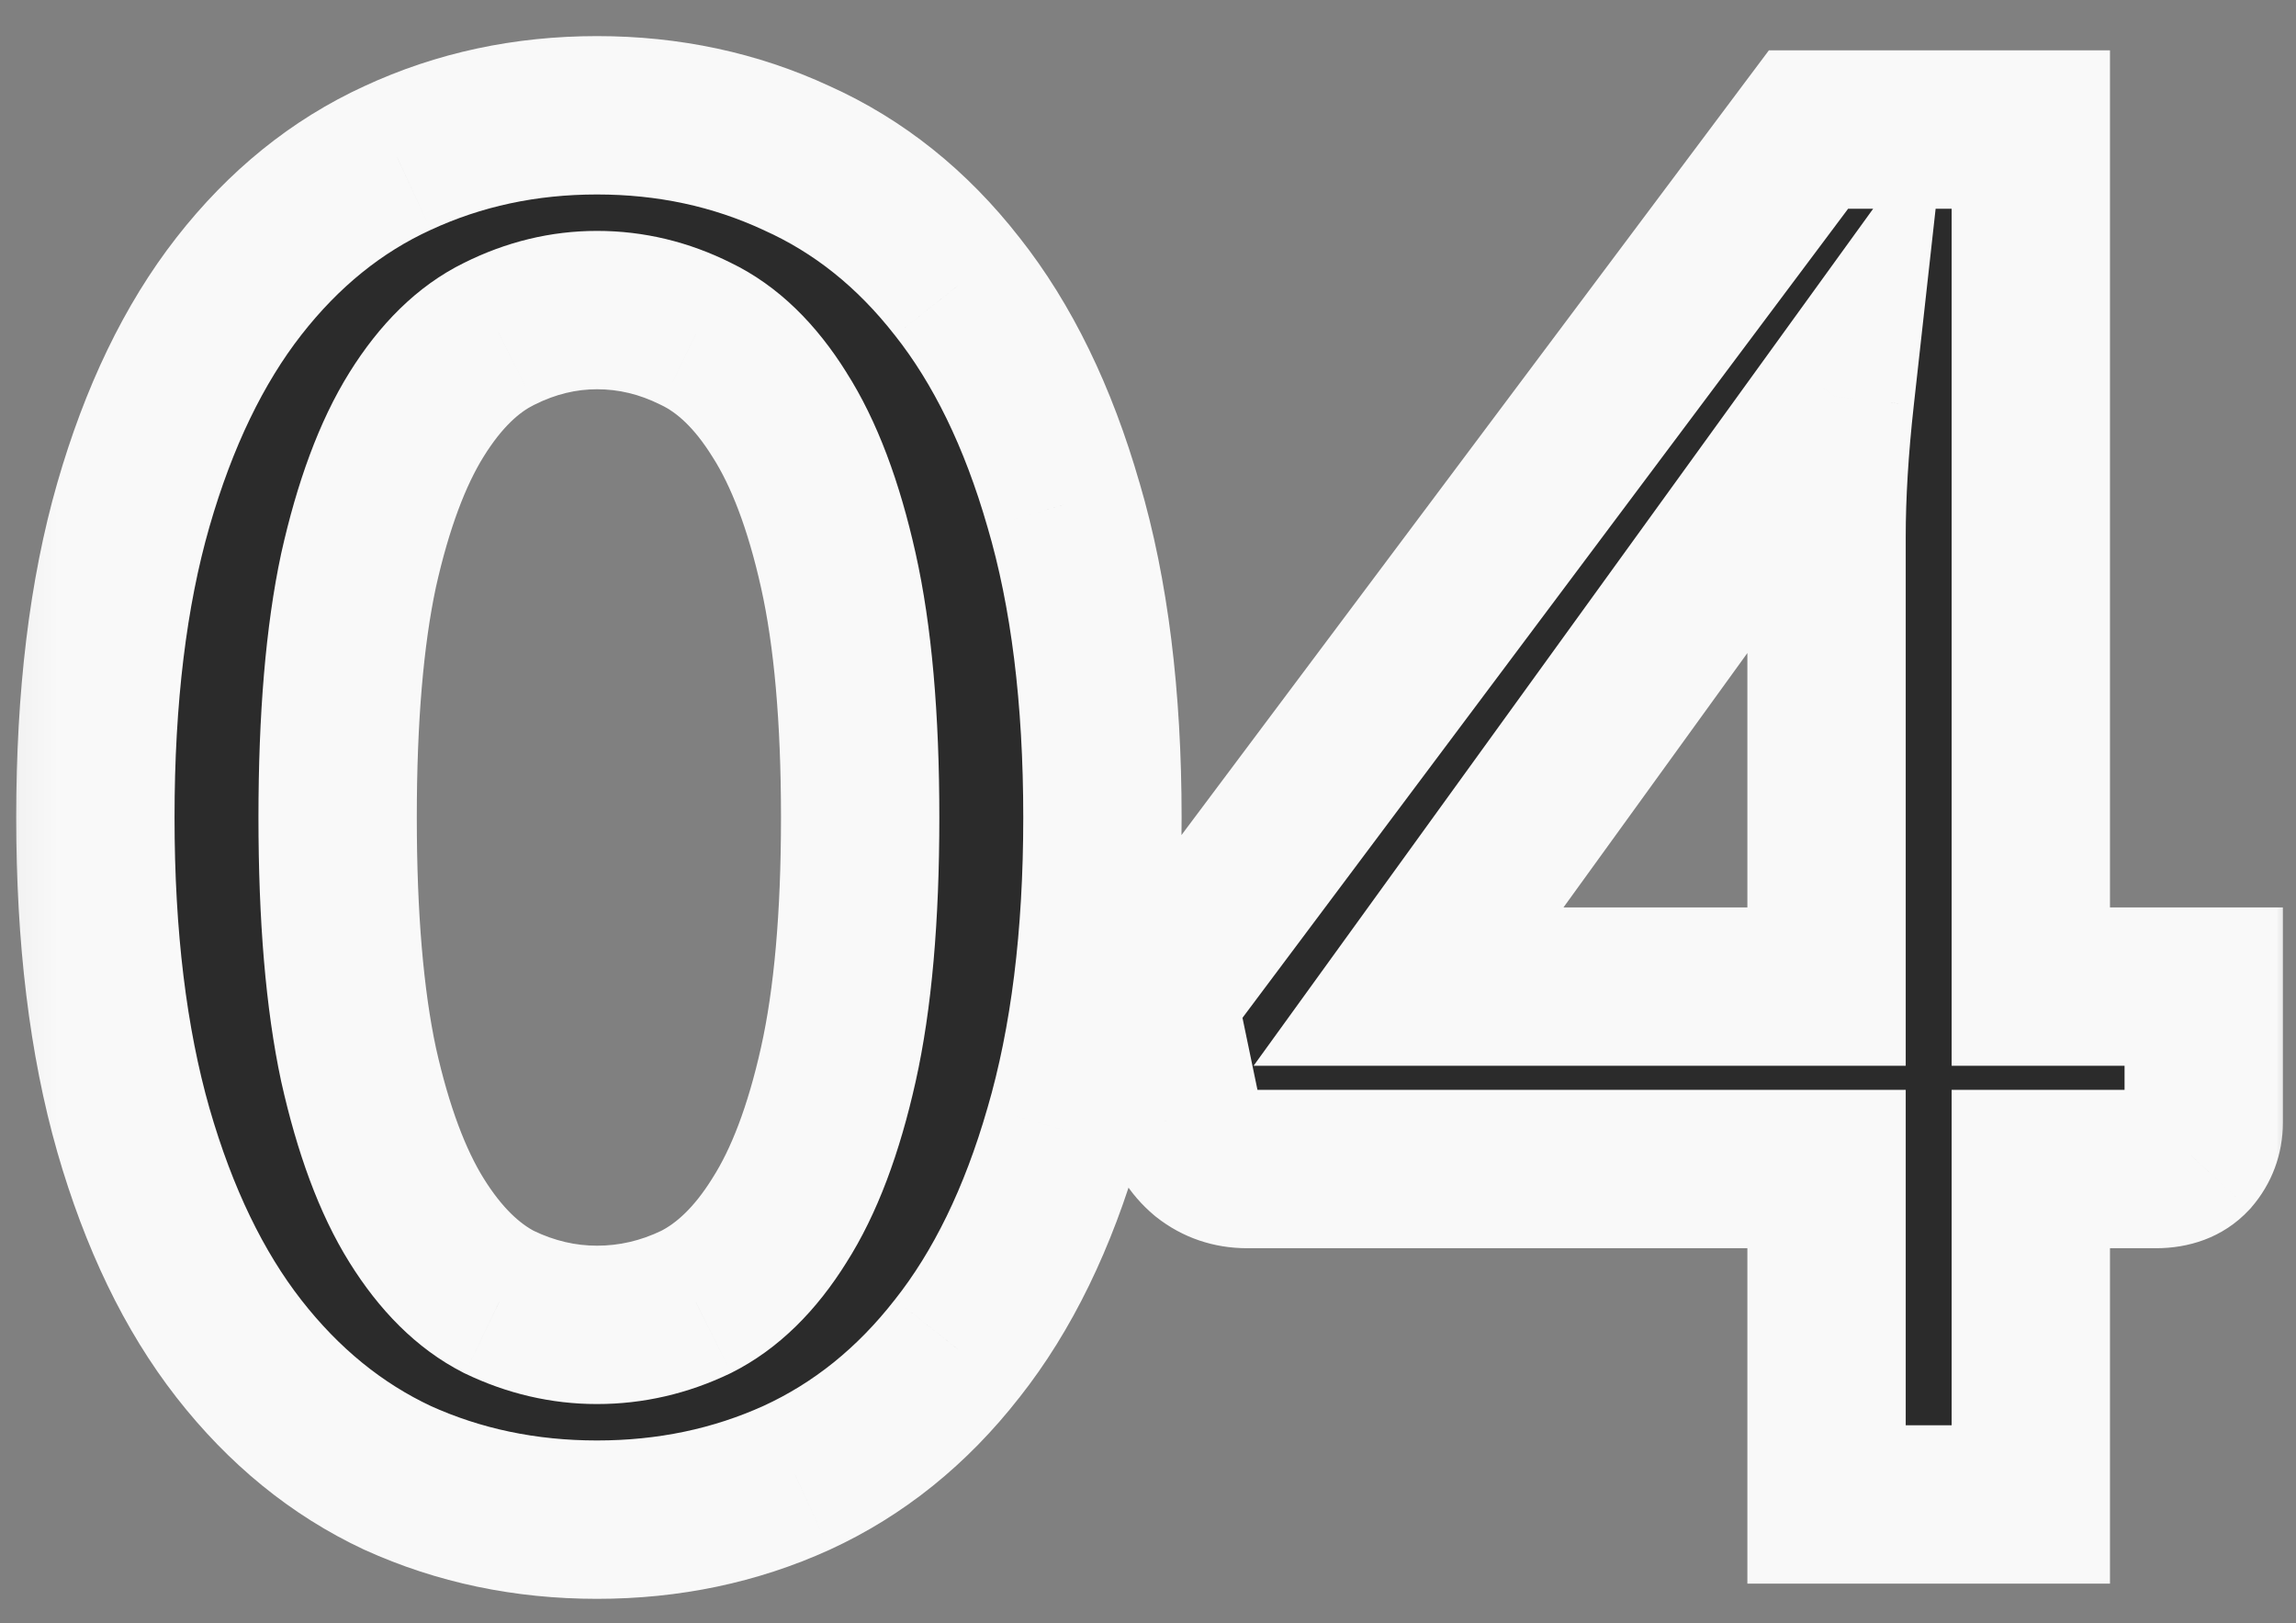
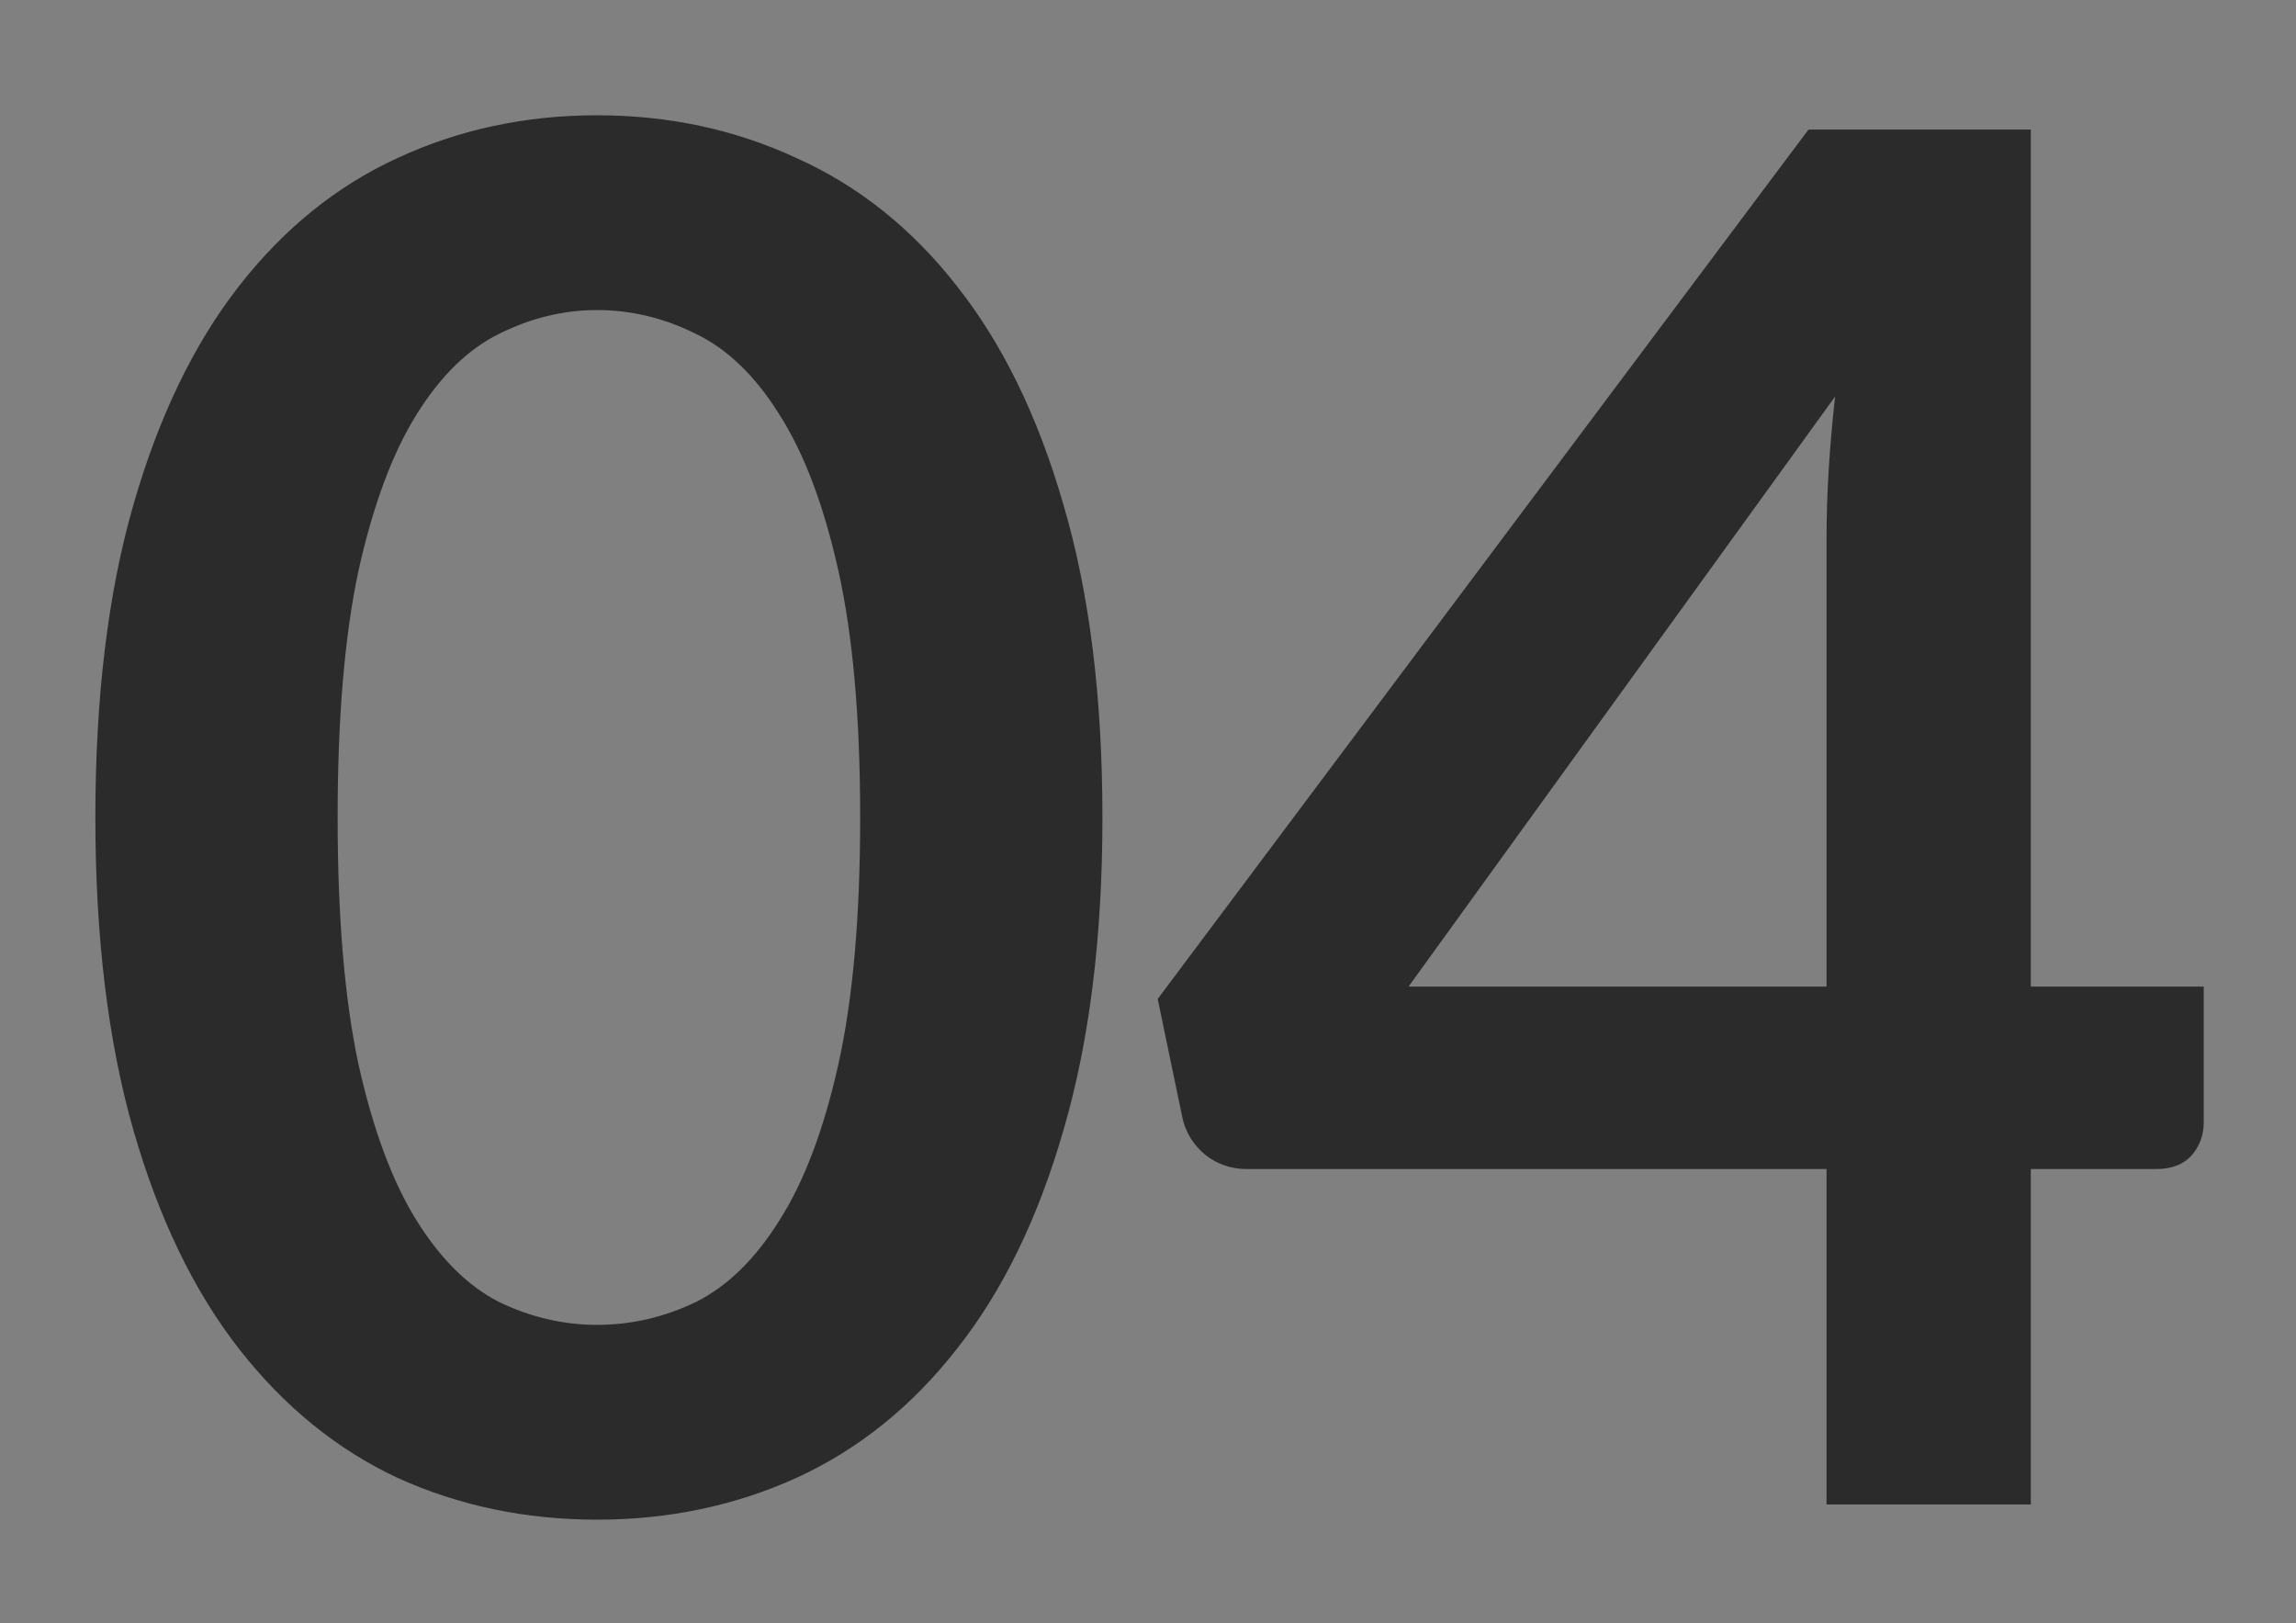
<svg xmlns="http://www.w3.org/2000/svg" width="58" height="41" viewBox="0 0 58 41" fill="none">
  <rect x="0" y="0" width="58" height="41" fill="#808080" stroke="none" />
  <g clip-path="url(#clip0_191_23)">
    <path d="M27.849 20.648C27.849 23.672 27.521 26.304 26.865 28.544C26.225 30.768 25.329 32.608 24.177 34.064C23.041 35.52 21.689 36.608 20.121 37.328C18.569 38.032 16.889 38.384 15.081 38.384C13.273 38.384 11.593 38.032 10.041 37.328C8.505 36.608 7.169 35.52 6.033 34.064C4.897 32.608 4.009 30.768 3.369 28.544C2.729 26.304 2.409 23.672 2.409 20.648C2.409 17.608 2.729 14.976 3.369 12.752C4.009 10.528 4.897 8.688 6.033 7.232C7.169 5.776 8.505 4.696 10.041 3.992C11.593 3.272 13.273 2.912 15.081 2.912C16.889 2.912 18.569 3.272 20.121 3.992C21.689 4.696 23.041 5.776 24.177 7.232C25.329 8.688 26.225 10.528 26.865 12.752C27.521 14.976 27.849 17.608 27.849 20.648ZM21.729 20.648C21.729 18.136 21.545 16.056 21.177 14.408C20.809 12.76 20.313 11.448 19.689 10.472C19.081 9.496 18.377 8.816 17.577 8.432C16.777 8.032 15.945 7.832 15.081 7.832C14.233 7.832 13.409 8.032 12.609 8.432C11.825 8.816 11.129 9.496 10.521 10.472C9.913 11.448 9.425 12.76 9.057 14.408C8.705 16.056 8.529 18.136 8.529 20.648C8.529 23.16 8.705 25.24 9.057 26.888C9.425 28.536 9.913 29.848 10.521 30.824C11.129 31.8 11.825 32.488 12.609 32.888C13.409 33.272 14.233 33.464 15.081 33.464C15.945 33.464 16.777 33.272 17.577 32.888C18.377 32.488 19.081 31.8 19.689 30.824C20.313 29.848 20.809 28.536 21.177 26.888C21.545 25.24 21.729 23.16 21.729 20.648ZM46.141 24.92V13.568C46.141 12.496 46.213 11.312 46.357 10.016L35.581 24.92H46.141ZM55.669 24.92V28.352C55.669 28.672 55.565 28.952 55.357 29.192C55.149 29.416 54.853 29.528 54.469 29.528H51.301V38H46.141V29.528H31.501C31.101 29.528 30.749 29.408 30.445 29.168C30.141 28.912 29.949 28.6 29.869 28.232L29.245 25.232L45.685 3.272H51.301V24.92H55.669Z" fill="#2B2B2B" />
    <mask id="mask0_191_23" style="mask-type:luminance" maskUnits="userSpaceOnUse" x="0" y="0" width="59" height="41">
      <path d="M58.053 0H0.053V41H58.053V0Z" fill="white" />
-       <path d="M27.849 20.648C27.849 23.672 27.521 26.304 26.865 28.544C26.225 30.768 25.329 32.608 24.177 34.064C23.041 35.52 21.689 36.608 20.121 37.328C18.569 38.032 16.889 38.384 15.081 38.384C13.273 38.384 11.593 38.032 10.041 37.328C8.505 36.608 7.169 35.52 6.033 34.064C4.897 32.608 4.009 30.768 3.369 28.544C2.729 26.304 2.409 23.672 2.409 20.648C2.409 17.608 2.729 14.976 3.369 12.752C4.009 10.528 4.897 8.688 6.033 7.232C7.169 5.776 8.505 4.696 10.041 3.992C11.593 3.272 13.273 2.912 15.081 2.912C16.889 2.912 18.569 3.272 20.121 3.992C21.689 4.696 23.041 5.776 24.177 7.232C25.329 8.688 26.225 10.528 26.865 12.752C27.521 14.976 27.849 17.608 27.849 20.648ZM21.729 20.648C21.729 18.136 21.545 16.056 21.177 14.408C20.809 12.76 20.313 11.448 19.689 10.472C19.081 9.496 18.377 8.816 17.577 8.432C16.777 8.032 15.945 7.832 15.081 7.832C14.233 7.832 13.409 8.032 12.609 8.432C11.825 8.816 11.129 9.496 10.521 10.472C9.913 11.448 9.425 12.76 9.057 14.408C8.705 16.056 8.529 18.136 8.529 20.648C8.529 23.16 8.705 25.24 9.057 26.888C9.425 28.536 9.913 29.848 10.521 30.824C11.129 31.8 11.825 32.488 12.609 32.888C13.409 33.272 14.233 33.464 15.081 33.464C15.945 33.464 16.777 33.272 17.577 32.888C18.377 32.488 19.081 31.8 19.689 30.824C20.313 29.848 20.809 28.536 21.177 26.888C21.545 25.24 21.729 23.16 21.729 20.648ZM46.141 24.92V13.568C46.141 12.496 46.213 11.312 46.357 10.016L35.581 24.92H46.141ZM55.669 24.92V28.352C55.669 28.672 55.565 28.952 55.357 29.192C55.149 29.416 54.853 29.528 54.469 29.528H51.301V38H46.141V29.528H31.501C31.101 29.528 30.749 29.408 30.445 29.168C30.141 28.912 29.949 28.6 29.869 28.232L29.245 25.232L45.685 3.272H51.301V24.92H55.669Z" fill="black" />
    </mask>
    <g mask="url(#mask0_191_23)">
-       <path d="M26.865 28.544L24.946 27.982L24.943 27.991L26.865 28.544ZM24.177 34.064L22.609 32.823L22.6 32.834L24.177 34.064ZM20.121 37.328L20.947 39.149L20.956 39.145L20.121 37.328ZM10.041 37.328L9.192 39.139L9.204 39.144L9.215 39.149L10.041 37.328ZM3.369 28.544L1.446 29.093L1.447 29.097L3.369 28.544ZM10.041 3.992L10.874 5.81L10.883 5.806L10.041 3.992ZM20.121 3.992L19.279 5.806L19.291 5.811L19.302 5.817L20.121 3.992ZM24.177 7.232L22.6 8.462L22.609 8.473L24.177 7.232ZM26.865 12.752L24.943 13.305L24.947 13.318L26.865 12.752ZM19.689 10.472L17.992 11.53L17.998 11.539L18.004 11.549L19.689 10.472ZM17.577 8.432L16.683 10.221L16.697 10.228L16.712 10.235L17.577 8.432ZM12.609 8.432L13.489 10.228L13.496 10.225L13.504 10.221L12.609 8.432ZM9.057 14.408L7.105 13.972L7.103 13.981L7.101 13.99L9.057 14.408ZM9.057 26.888L7.101 27.306L7.103 27.315L7.105 27.324L9.057 26.888ZM12.609 32.888L11.7 34.669L11.722 34.681L11.744 34.691L12.609 32.888ZM17.577 32.888L18.443 34.691L18.457 34.684L18.472 34.677L17.577 32.888ZM19.689 30.824L18.004 29.747L17.998 29.757L17.992 29.767L19.689 30.824ZM25.849 20.648C25.849 23.535 25.535 25.969 24.946 27.982L28.785 29.106C29.507 26.639 29.849 23.809 29.849 20.648H25.849ZM24.943 27.991C24.358 30.024 23.565 31.615 22.609 32.823L25.746 35.305C27.094 33.601 28.092 31.512 28.787 29.097L24.943 27.991ZM22.6 32.834C21.647 34.056 20.544 34.933 19.287 35.511L20.956 39.145C22.835 38.283 24.435 36.984 25.754 35.294L22.6 32.834ZM19.295 35.507C18.018 36.086 16.622 36.384 15.081 36.384V40.384C17.157 40.384 19.12 39.978 20.947 39.149L19.295 35.507ZM15.081 36.384C13.54 36.384 12.144 36.086 10.867 35.507L9.215 39.149C11.042 39.978 13.006 40.384 15.081 40.384V36.384ZM10.89 35.517C9.664 34.942 8.57 34.064 7.61 32.834L4.456 35.294C5.768 36.976 7.347 38.274 9.192 39.139L10.89 35.517ZM7.61 32.834C6.666 31.623 5.878 30.029 5.291 27.991L1.447 29.097C2.141 31.507 3.129 33.593 4.456 35.294L7.61 32.834ZM5.292 27.995C4.716 25.977 4.409 23.538 4.409 20.648H0.409C0.409 23.806 0.743 26.631 1.446 29.093L5.292 27.995ZM4.409 20.648C4.409 17.74 4.716 15.303 5.291 13.305L1.447 12.199C0.742 14.649 0.409 17.476 0.409 20.648H4.409ZM5.291 13.305C5.878 11.267 6.666 9.673 7.61 8.462L4.456 6.002C3.129 7.703 2.141 9.789 1.447 12.199L5.291 13.305ZM7.61 8.462C8.568 7.235 9.656 6.368 10.874 5.81L9.208 2.174C7.354 3.024 5.771 4.317 4.456 6.002L7.61 8.462ZM10.883 5.806C12.156 5.216 13.547 4.912 15.081 4.912V0.912C12.999 0.912 11.03 1.328 9.2 2.178L10.883 5.806ZM15.081 4.912C16.615 4.912 18.006 5.216 19.279 5.806L20.963 2.178C19.132 1.328 17.163 0.912 15.081 0.912V4.912ZM19.302 5.817C20.551 6.377 21.649 7.244 22.6 8.462L25.754 6.002C24.433 4.309 22.828 3.015 20.94 2.167L19.302 5.817ZM22.609 8.473C23.565 9.681 24.358 11.272 24.943 13.305L28.787 12.199C28.092 9.784 27.094 7.695 25.746 5.991L22.609 8.473ZM24.947 13.318C25.535 15.311 25.849 17.744 25.849 20.648H29.849C29.849 17.472 29.508 14.641 28.784 12.186L24.947 13.318ZM23.729 20.648C23.729 18.053 23.541 15.814 23.129 13.972L19.225 14.844C19.55 16.298 19.729 18.219 19.729 20.648H23.729ZM23.129 13.972C22.731 12.191 22.167 10.635 21.374 9.395L18.004 11.549C18.459 12.261 18.887 13.329 19.225 14.844L23.129 13.972ZM21.387 9.414C20.636 8.21 19.673 7.219 18.443 6.629L16.712 10.235C17.081 10.412 17.526 10.782 17.992 11.53L21.387 9.414ZM18.472 6.643C17.404 6.109 16.267 5.832 15.081 5.832V9.832C15.624 9.832 16.15 9.955 16.683 10.221L18.472 6.643ZM15.081 5.832C13.906 5.832 12.777 6.112 11.715 6.643L13.504 10.221C14.041 9.952 14.561 9.832 15.081 9.832V5.832ZM11.729 6.636C10.518 7.229 9.568 8.219 8.824 9.414L12.219 11.53C12.69 10.773 13.132 10.403 13.489 10.228L11.729 6.636ZM8.824 9.414C8.055 10.649 7.502 12.197 7.105 13.972L11.009 14.844C11.349 13.322 11.772 12.247 12.219 11.53L8.824 9.414ZM7.101 13.99C6.709 15.825 6.529 18.057 6.529 20.648H10.529C10.529 18.215 10.701 16.287 11.013 14.826L7.101 13.99ZM6.529 20.648C6.529 23.239 6.709 25.471 7.101 27.306L11.013 26.47C10.701 25.009 10.529 23.081 10.529 20.648H6.529ZM7.105 27.324C7.502 29.099 8.055 30.647 8.824 31.881L12.219 29.767C11.772 29.049 11.349 27.974 11.009 26.452L7.105 27.324ZM8.824 31.881C9.566 33.074 10.508 34.061 11.7 34.669L13.518 31.107C13.143 30.915 12.692 30.526 12.219 29.767L8.824 31.881ZM11.744 34.691C12.801 35.199 13.92 35.464 15.081 35.464V31.464C14.547 31.464 14.017 31.346 13.475 31.085L11.744 34.691ZM15.081 35.464C16.253 35.464 17.38 35.201 18.443 34.691L16.712 31.085C16.174 31.343 15.637 31.464 15.081 31.464V35.464ZM18.472 34.677C19.683 34.071 20.639 33.083 21.387 31.881L17.992 29.767C17.524 30.517 17.071 30.905 16.683 31.099L18.472 34.677ZM21.374 31.901C22.167 30.661 22.731 29.105 23.129 27.324L19.225 26.452C18.887 27.967 18.459 29.035 18.004 29.747L21.374 31.901ZM23.129 27.324C23.541 25.482 23.729 23.243 23.729 20.648H19.729C19.729 23.077 19.55 24.998 19.225 26.452L23.129 27.324ZM46.141 24.92V26.92H48.141V24.92H46.141ZM46.357 10.016L48.345 10.237L49.183 2.694L44.736 8.844L46.357 10.016ZM35.581 24.92L33.96 23.748L31.667 26.92H35.581V24.92ZM55.669 24.92H57.669V22.92H55.669V24.92ZM55.357 29.192L56.822 30.553L56.846 30.528L56.868 30.502L55.357 29.192ZM51.301 29.528V27.528H49.301V29.528H51.301ZM51.301 38V40H53.301V38H51.301ZM46.141 38H44.141V40H46.141V38ZM46.141 29.528H48.141V27.528H46.141V29.528ZM30.445 29.168L29.157 30.698L29.181 30.718L29.206 30.738L30.445 29.168ZM29.869 28.232L27.911 28.639L27.913 28.648L27.915 28.657L29.869 28.232ZM29.245 25.232L27.644 24.033L27.103 24.756L27.287 25.639L29.245 25.232ZM45.685 3.272V1.272H44.684L44.084 2.073L45.685 3.272ZM51.301 3.272H53.301V1.272H51.301V3.272ZM51.301 24.92H49.301V26.92H51.301V24.92ZM48.141 24.92V13.568H44.141V24.92H48.141ZM48.141 13.568C48.141 12.584 48.207 11.475 48.345 10.237L44.369 9.795C44.219 11.149 44.141 12.409 44.141 13.568H48.141ZM44.736 8.844L33.96 23.748L37.202 26.092L47.978 11.188L44.736 8.844ZM35.581 26.92H46.141V22.92H35.581V26.92ZM53.669 24.92V28.352H57.669V24.92H53.669ZM53.669 28.352C53.669 28.291 53.68 28.204 53.716 28.106C53.753 28.007 53.803 27.932 53.846 27.882L56.868 30.502C57.394 29.895 57.669 29.149 57.669 28.352H53.669ZM53.891 27.831C54.005 27.709 54.141 27.623 54.271 27.573C54.331 27.551 54.381 27.539 54.415 27.534C54.449 27.528 54.468 27.528 54.469 27.528V31.528C55.257 31.528 56.144 31.284 56.822 30.553L53.891 27.831ZM54.469 27.528H51.301V31.528H54.469V27.528ZM49.301 29.528V38H53.301V29.528H49.301ZM51.301 36H46.141V40H51.301V36ZM48.141 38V29.528H44.141V38H48.141ZM46.141 27.528H31.501V31.528H46.141V27.528ZM31.501 27.528C31.504 27.528 31.535 27.529 31.582 27.545C31.63 27.561 31.666 27.584 31.684 27.598L29.206 30.738C29.875 31.266 30.667 31.528 31.501 31.528V27.528ZM31.733 27.638C31.73 27.636 31.751 27.653 31.776 27.694C31.802 27.735 31.817 27.777 31.823 27.807L27.915 28.657C28.094 29.482 28.535 30.174 29.157 30.698L31.733 27.638ZM31.827 27.825L31.203 24.825L27.287 25.639L27.911 28.639L31.827 27.825ZM30.846 26.431L47.286 4.471L44.084 2.073L27.644 24.033L30.846 26.431ZM45.685 5.272H51.301V1.272H45.685V5.272ZM49.301 3.272V24.92H53.301V3.272H49.301ZM51.301 26.92H55.669V22.92H51.301V26.92Z" fill="#F9F9F9" />
-     </g>
+       </g>
  </g>
  <defs>
    <clipPath id="clip0_191_23">
      <rect width="58" height="41" fill="white" />
    </clipPath>
  </defs>
</svg>